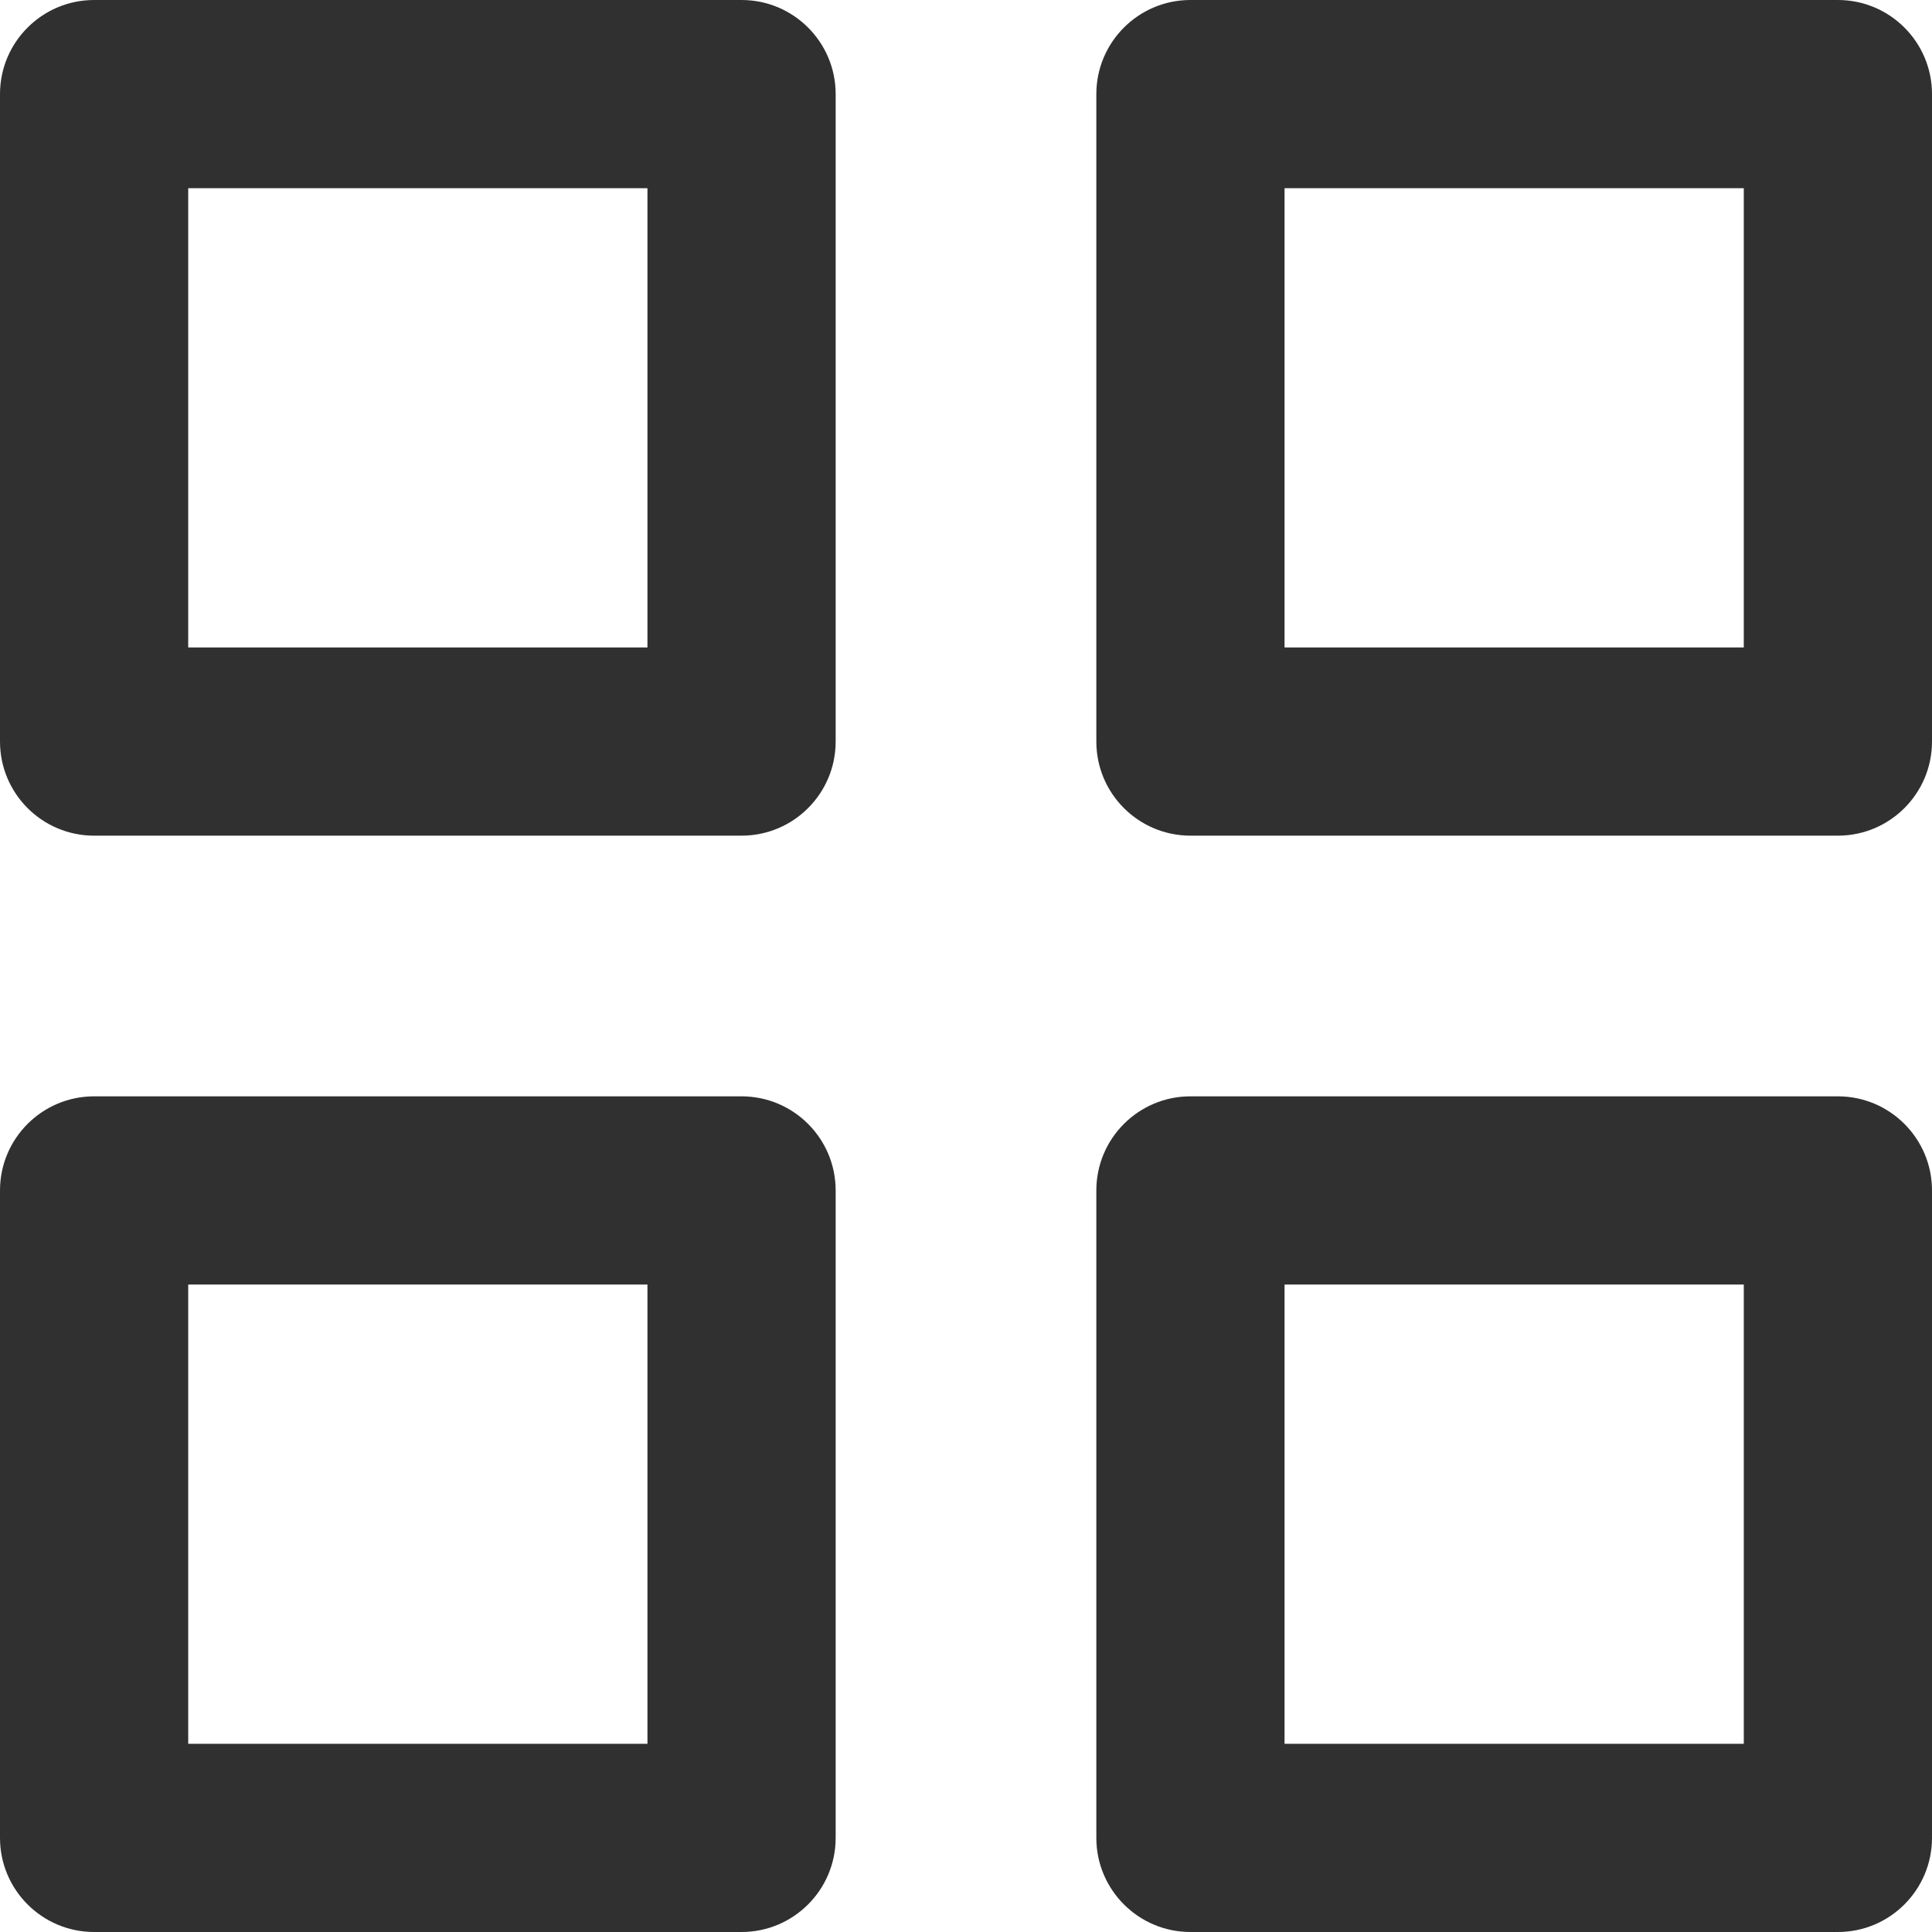
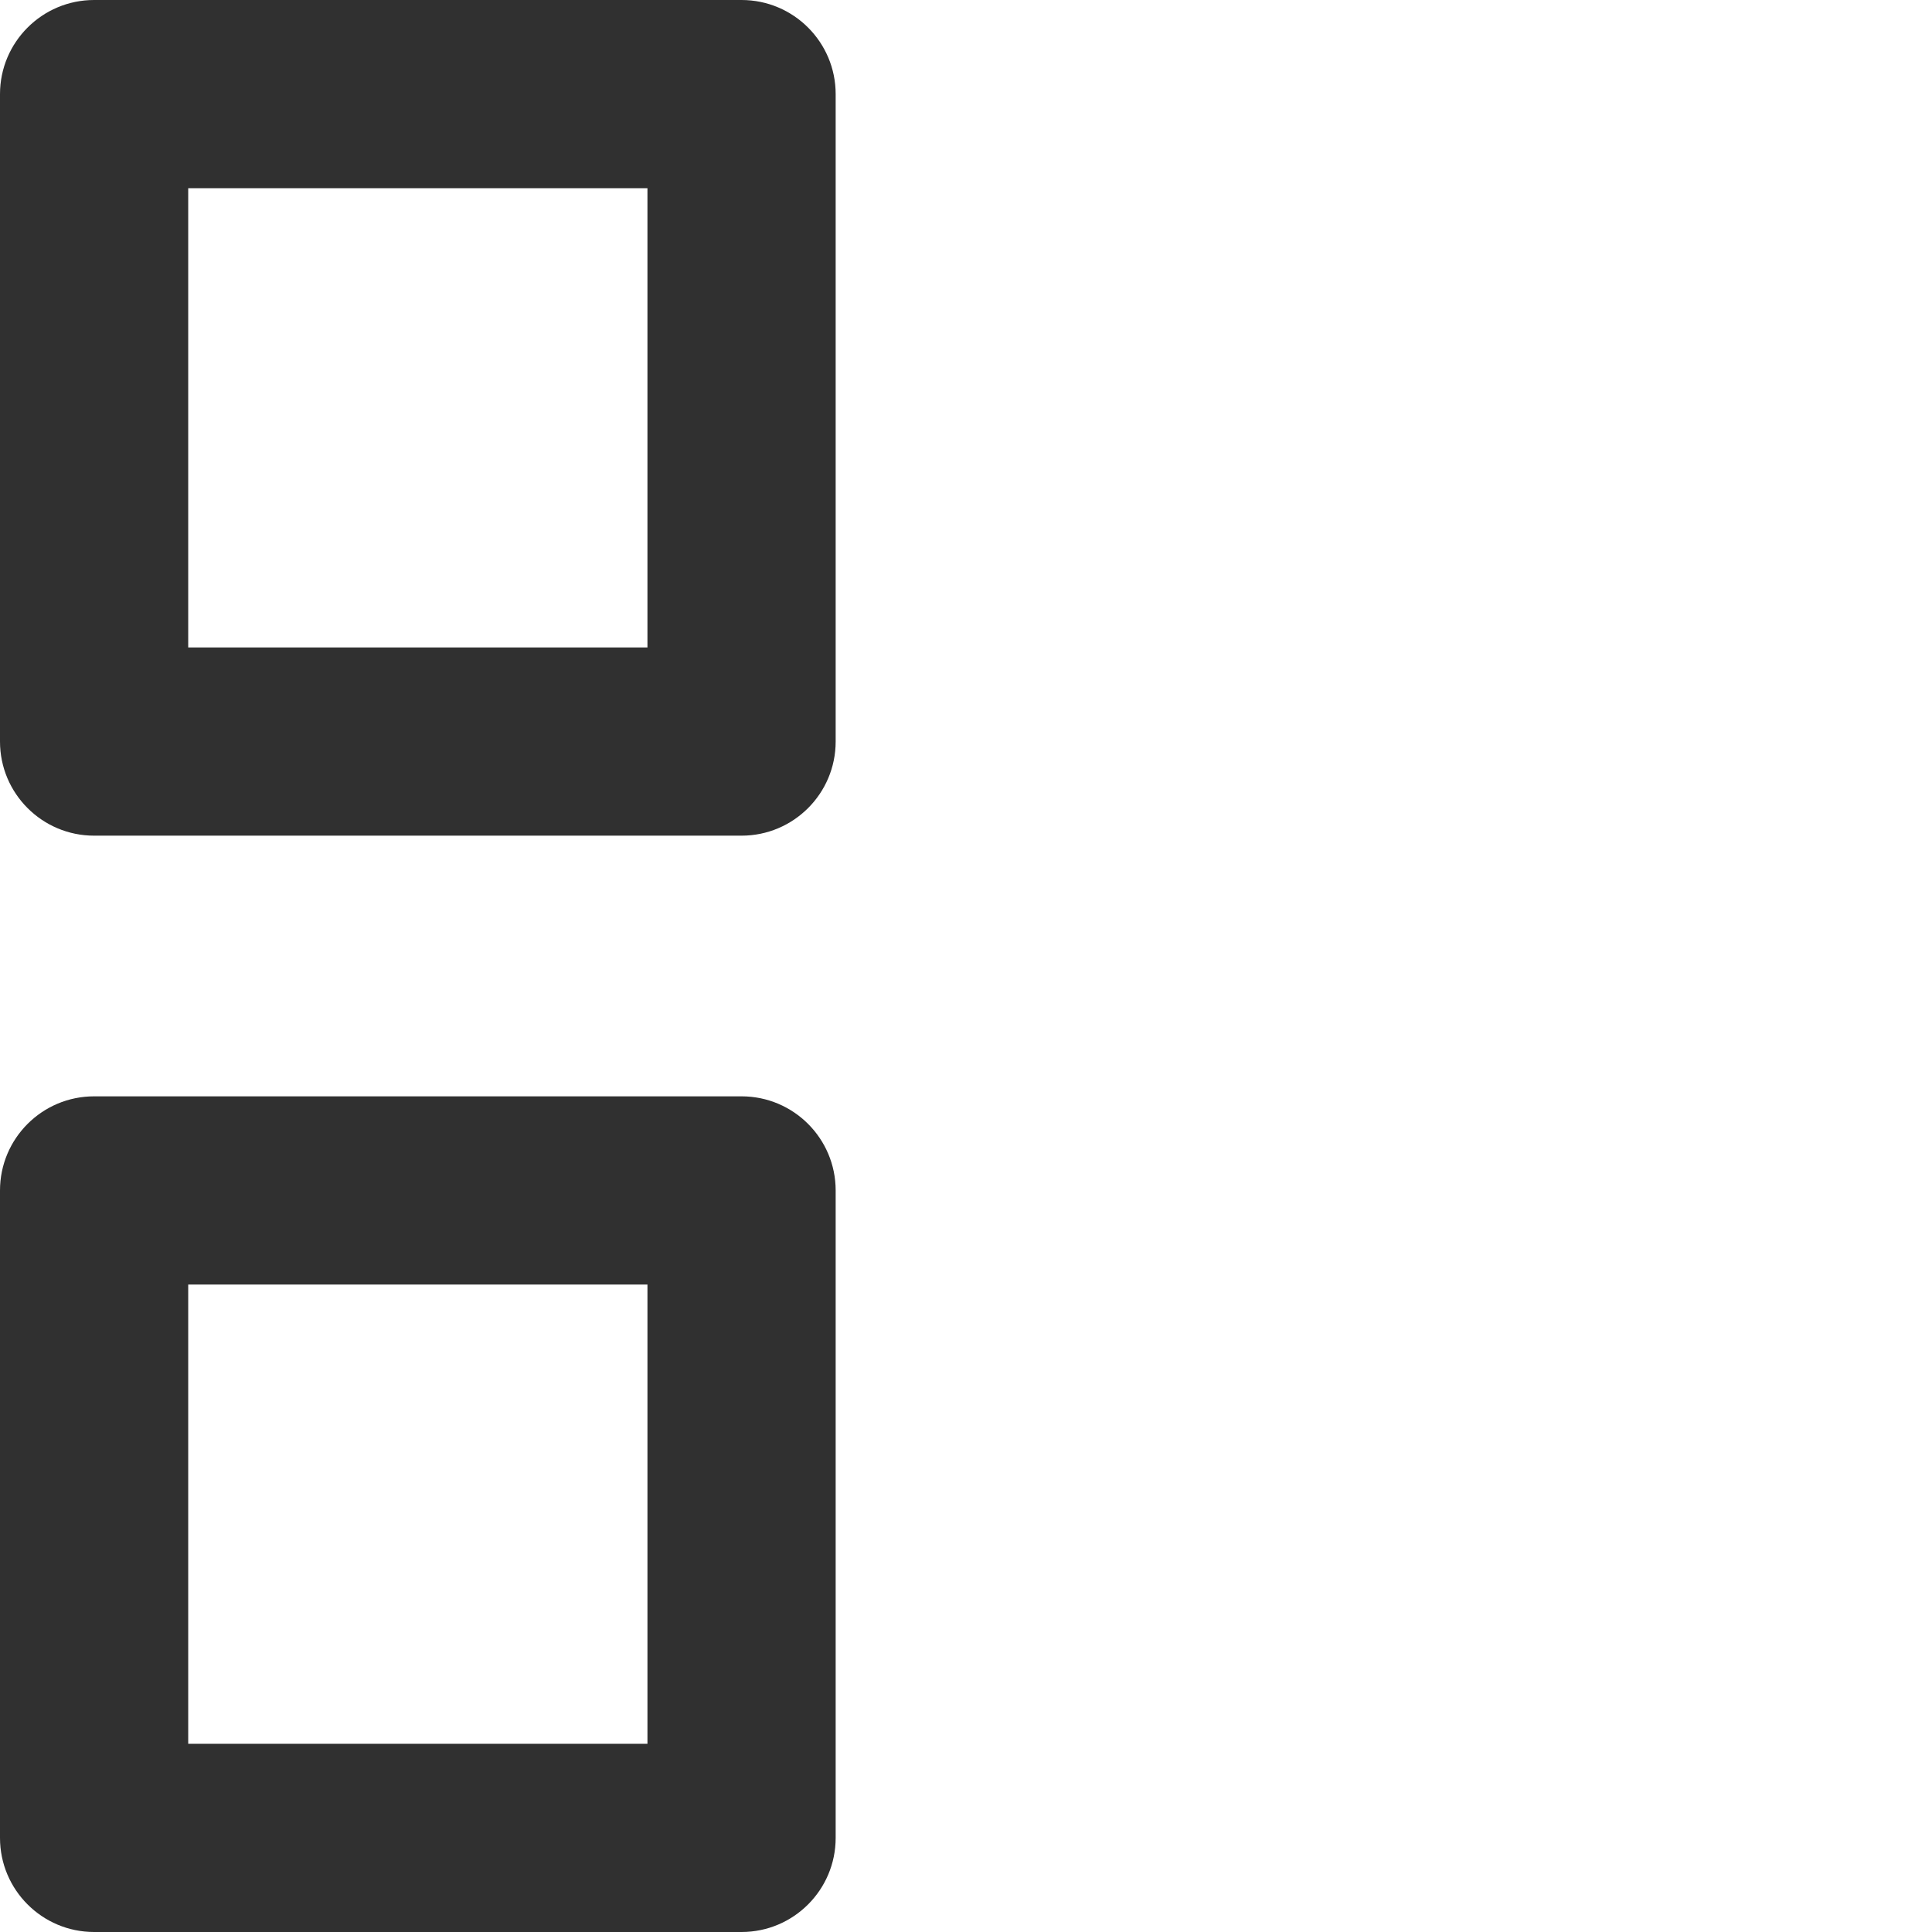
<svg xmlns="http://www.w3.org/2000/svg" id="Layer_1" viewBox="0 0 10.265 10.265">
  <defs>
    <style>.cls-1{fill:#303030;}</style>
  </defs>
  <path class="cls-1" d="m3.94,4.44H.5c-.276,0-.5-.224-.5-.5V.5C0,.224.224,0,.5,0h3.44c.276,0,.5.224.5.5v3.44c0,.276-.224.5-.5.5Zm-2.94-1h2.44V1H1v2.44Z" />
  <path class="cls-1" d="m3.94,10.265H.5c-.276,0-.5-.224-.5-.5v-3.44c0-.276.224-.5.5-.5h3.44c.276,0,.5.224.5.5v3.44c0,.276-.224.5-.5.5Zm-2.94-1h2.44v-2.44H1v2.44Z" />
-   <path class="cls-1" d="m9.765,4.44h-3.44c-.276,0-.5-.224-.5-.5V.5c0-.276.224-.5.5-.5h3.44c.276,0,.5.224.5.5v3.44c0,.276-.224.5-.5.5Zm-2.94-1h2.44V1h-2.44v2.44Z" />
-   <path class="cls-1" d="m9.765,10.265h-3.44c-.276,0-.5-.224-.5-.5v-3.44c0-.276.224-.5.5-.5h3.44c.276,0,.5.224.5.5v3.44c0,.276-.224.5-.5.5Zm-2.94-1h2.44v-2.44h-2.44v2.44Z" />
</svg>